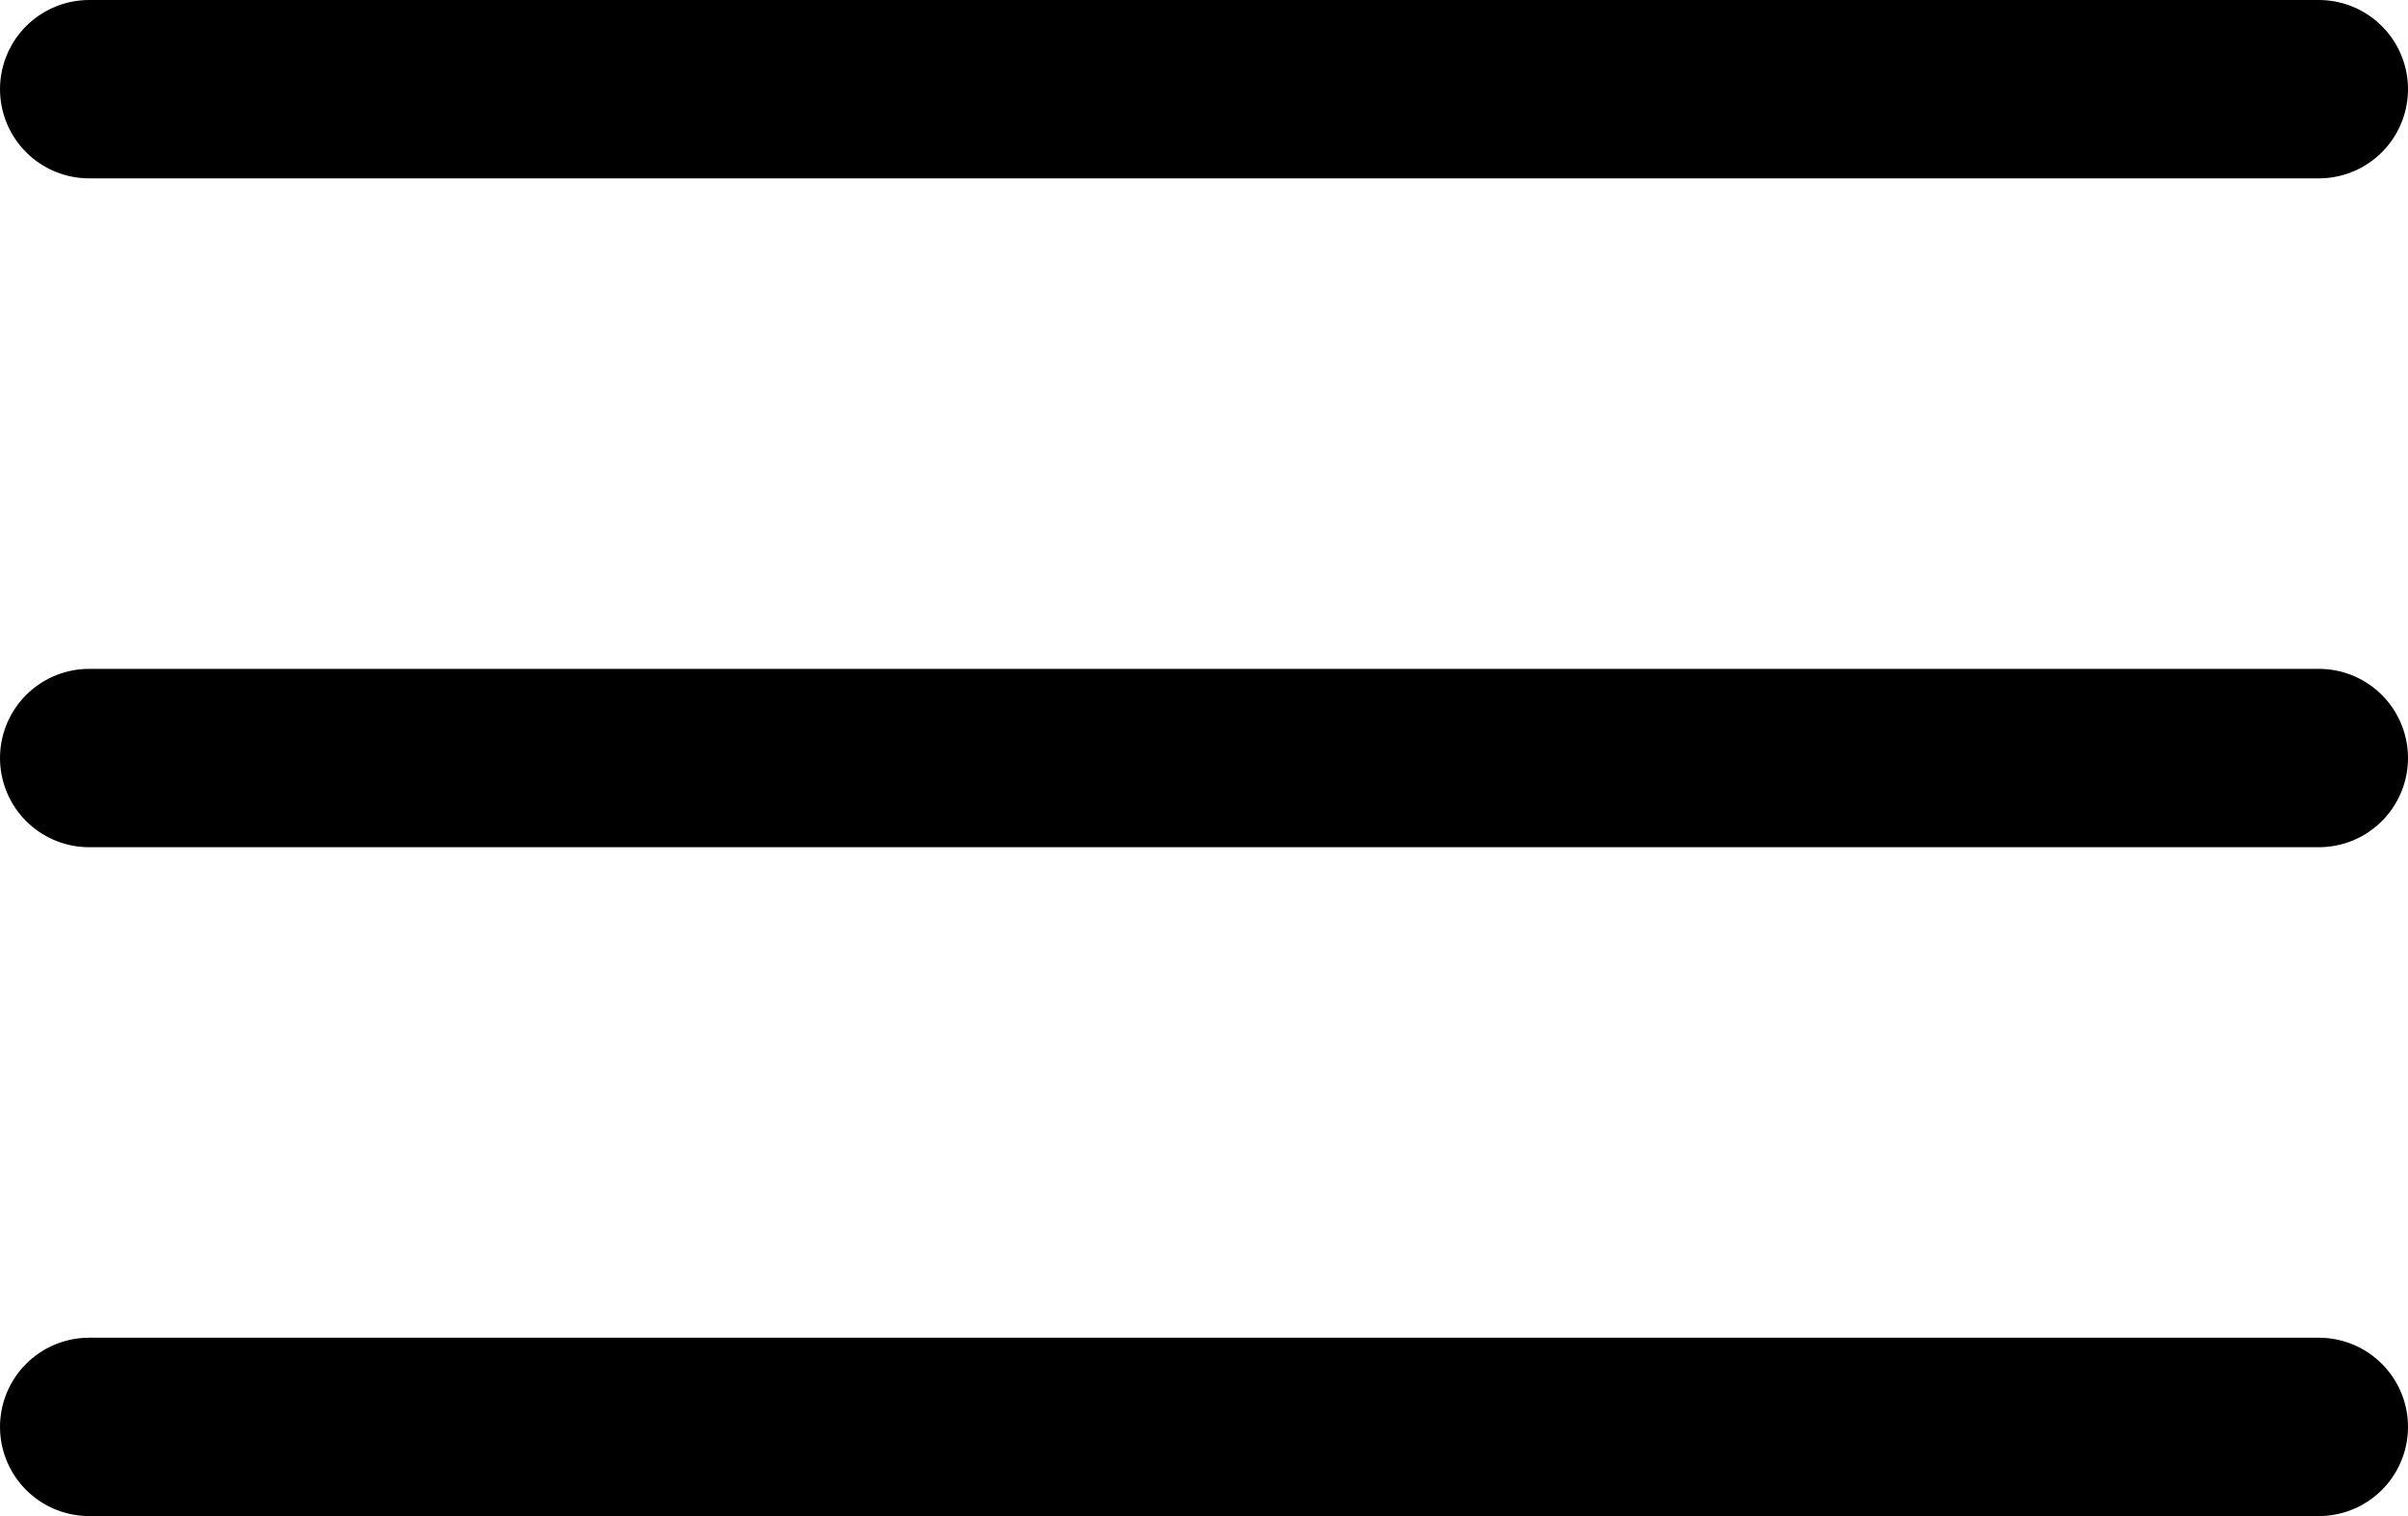
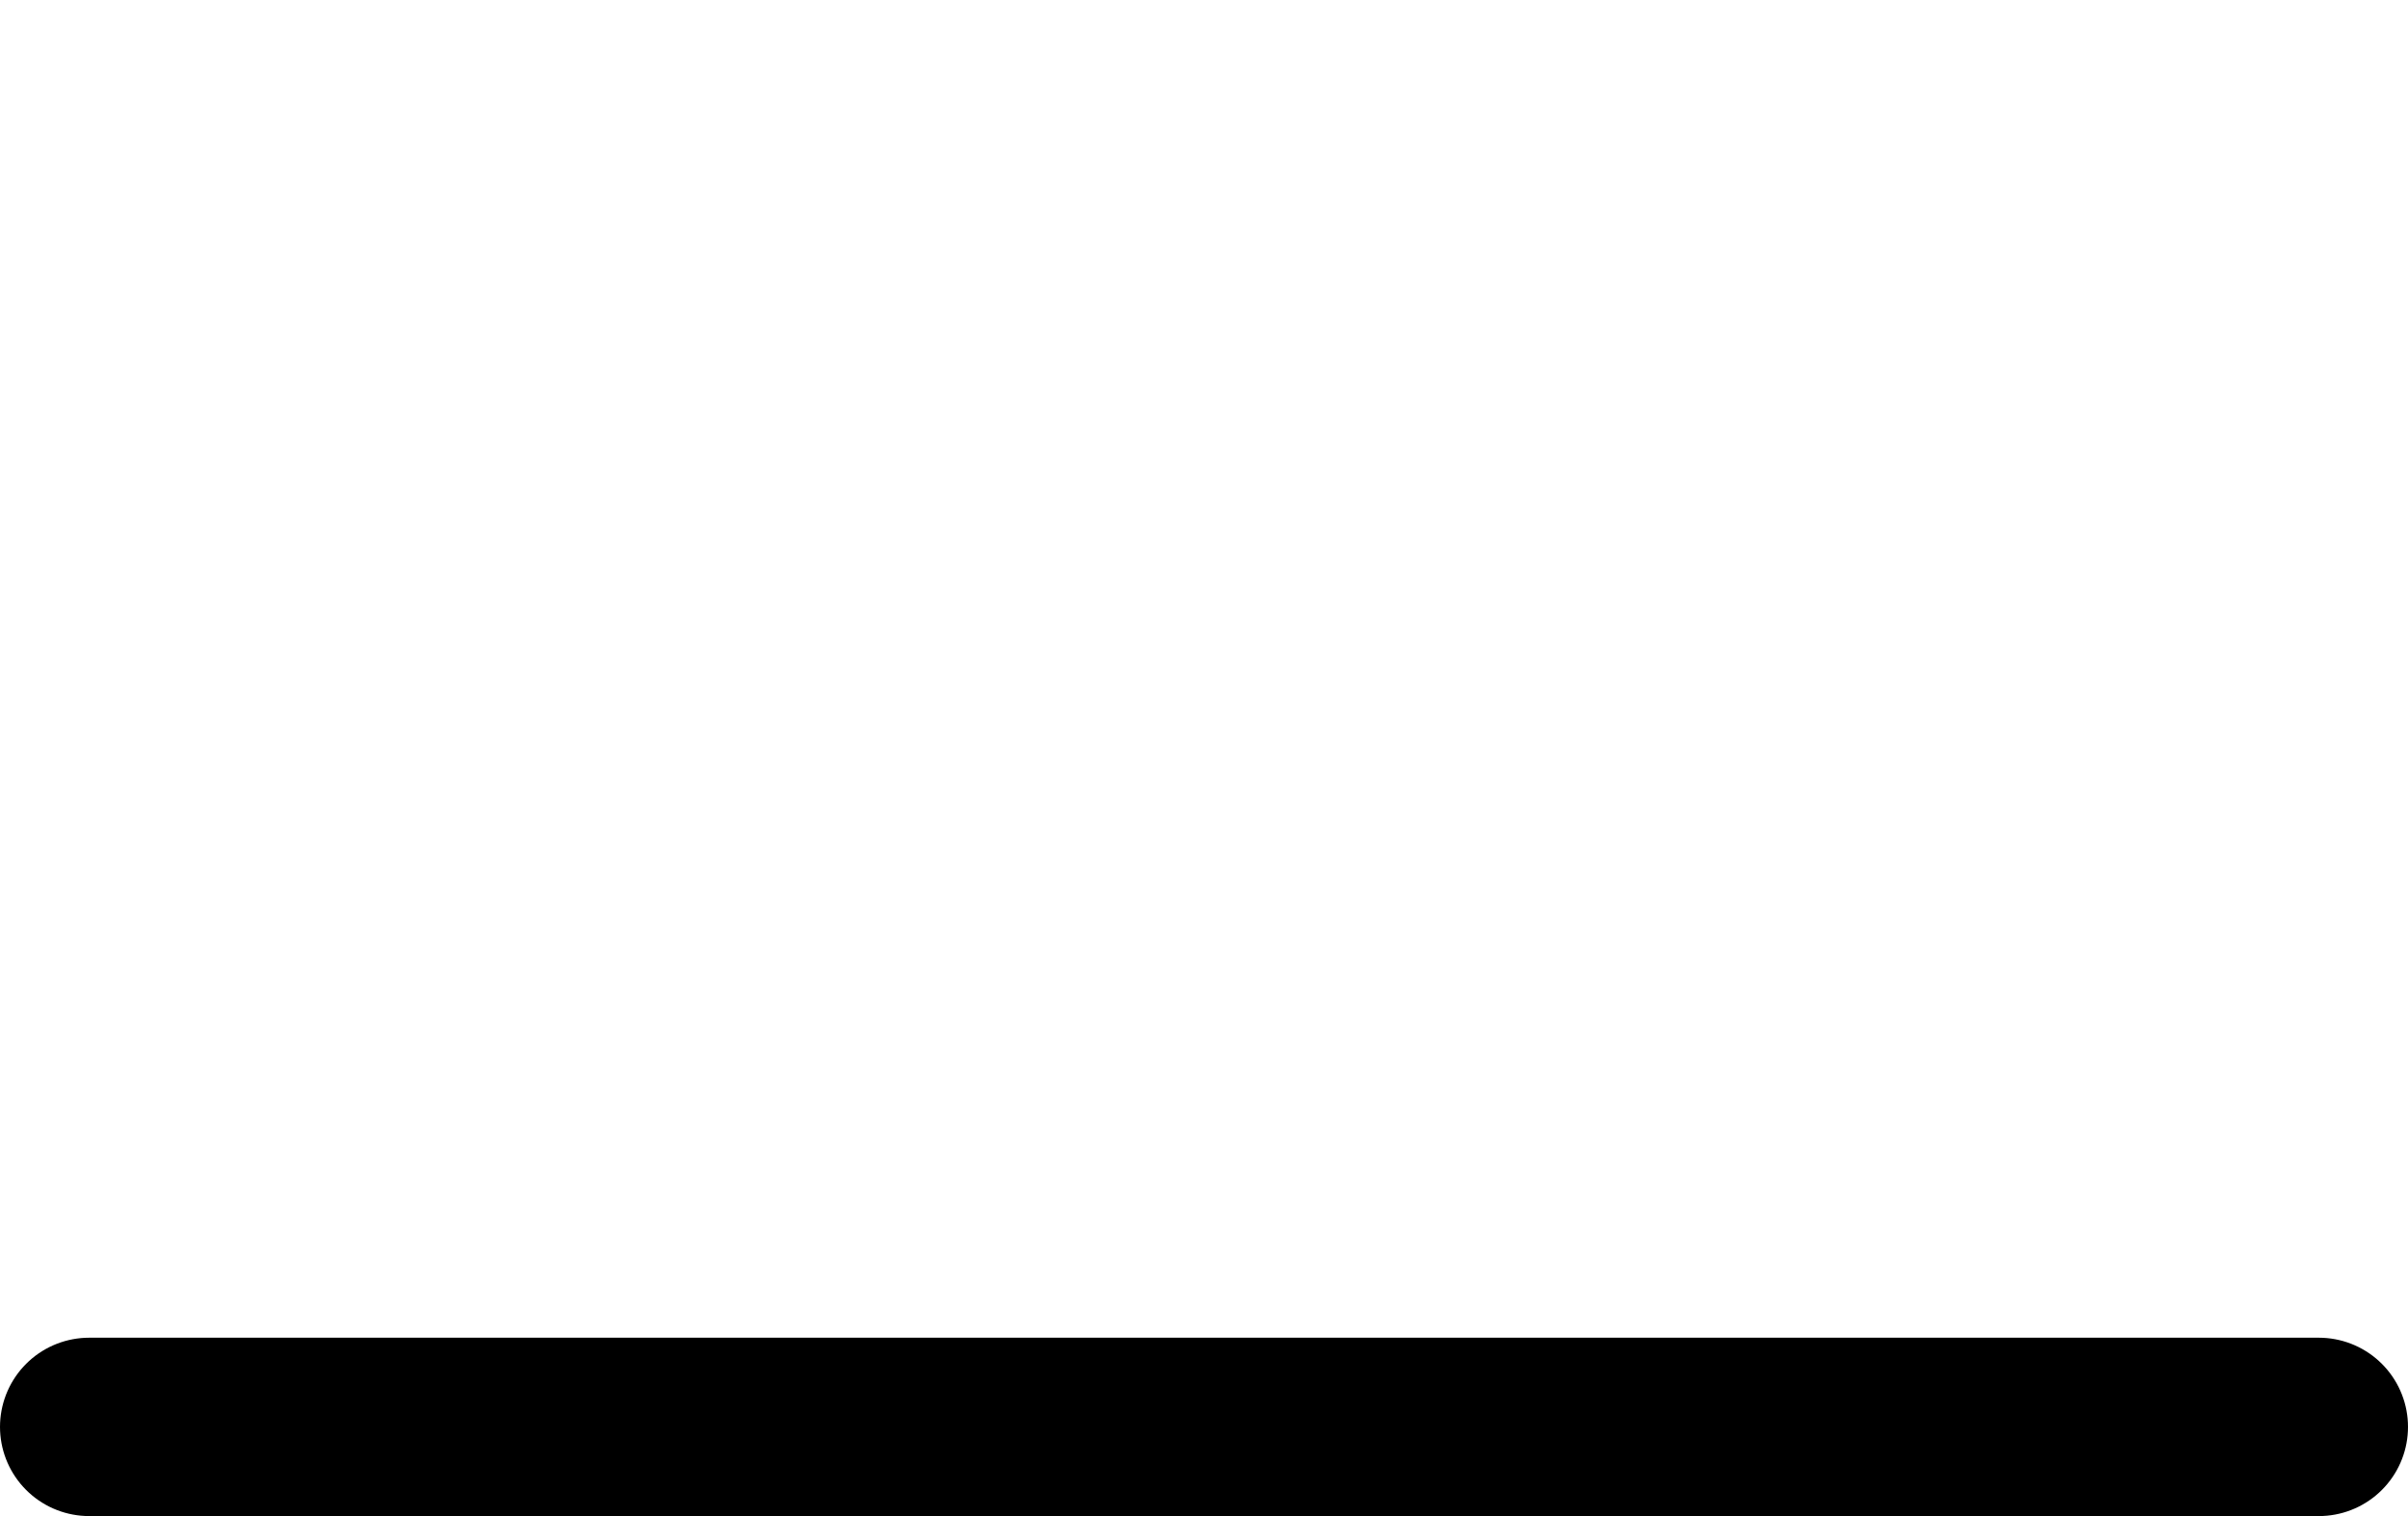
<svg xmlns="http://www.w3.org/2000/svg" width="54" height="34" viewBox="0 0 54 34" fill="none">
-   <path d="M2 2H52" stroke="black" stroke-width="4" stroke-linecap="round" />
-   <path d="M2 17H52" stroke="black" stroke-width="4" stroke-linecap="round" />
  <path d="M2 32H52" stroke="black" stroke-width="4" stroke-linecap="round" />
</svg>